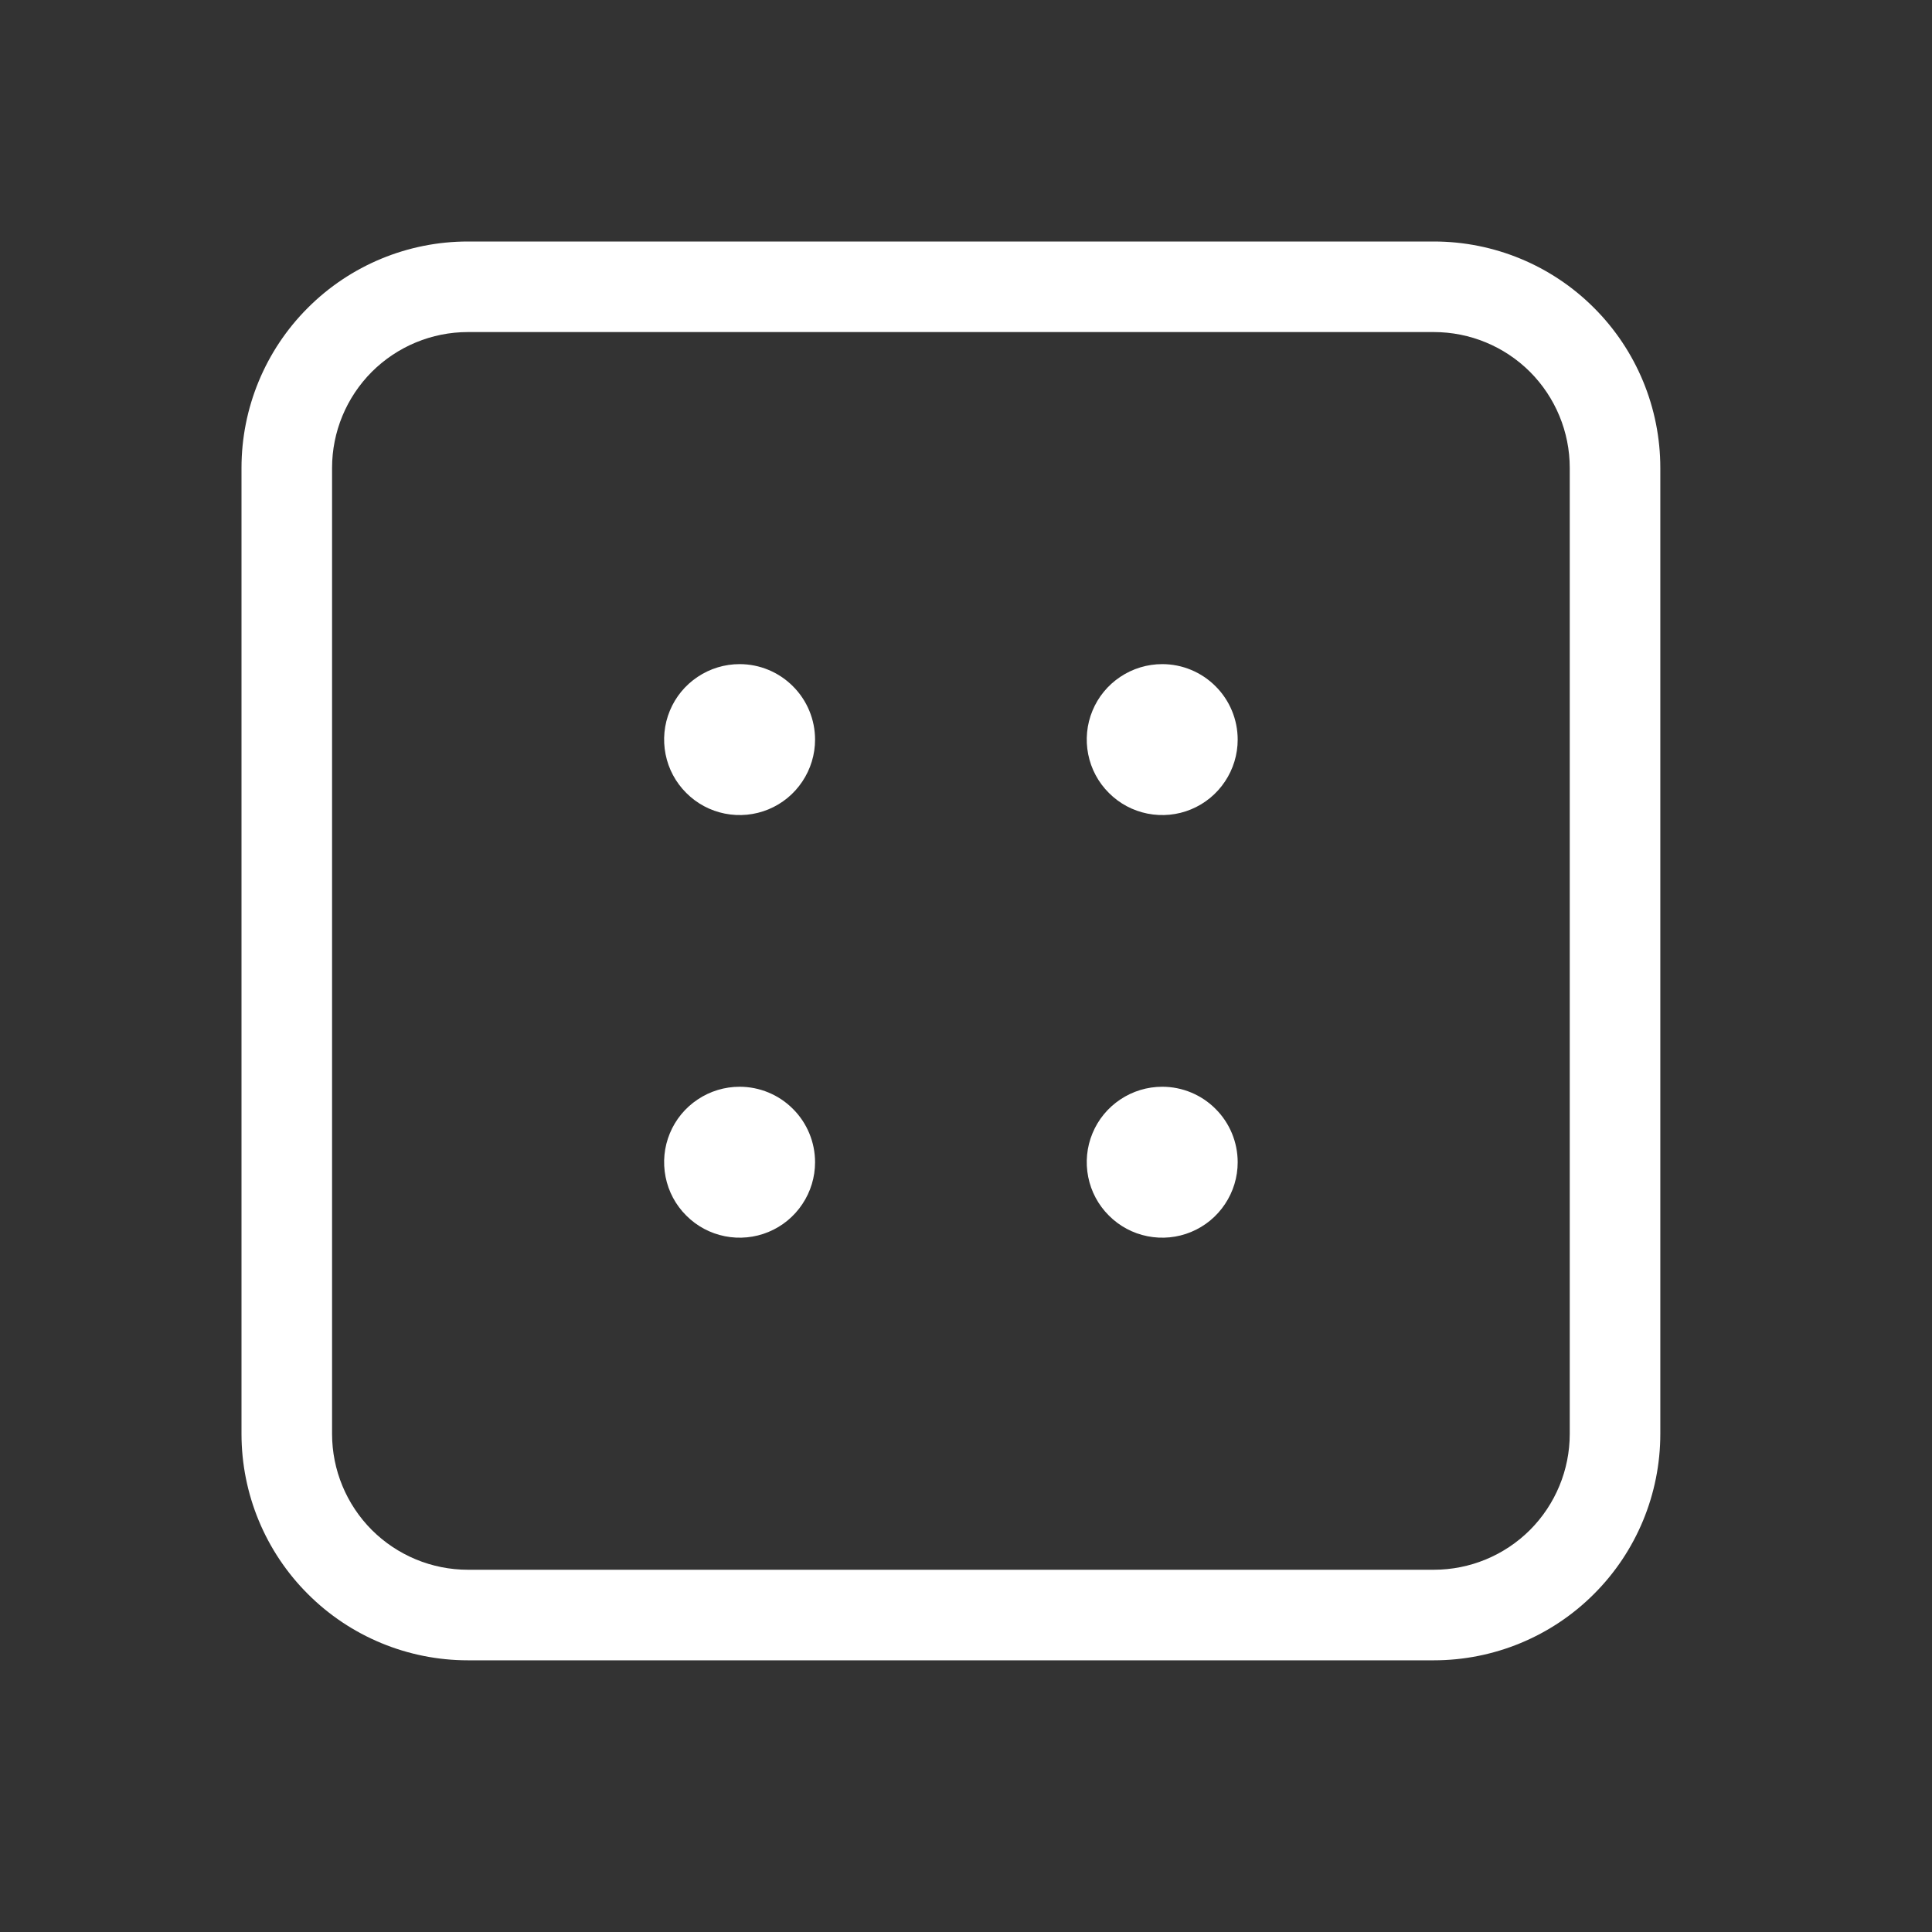
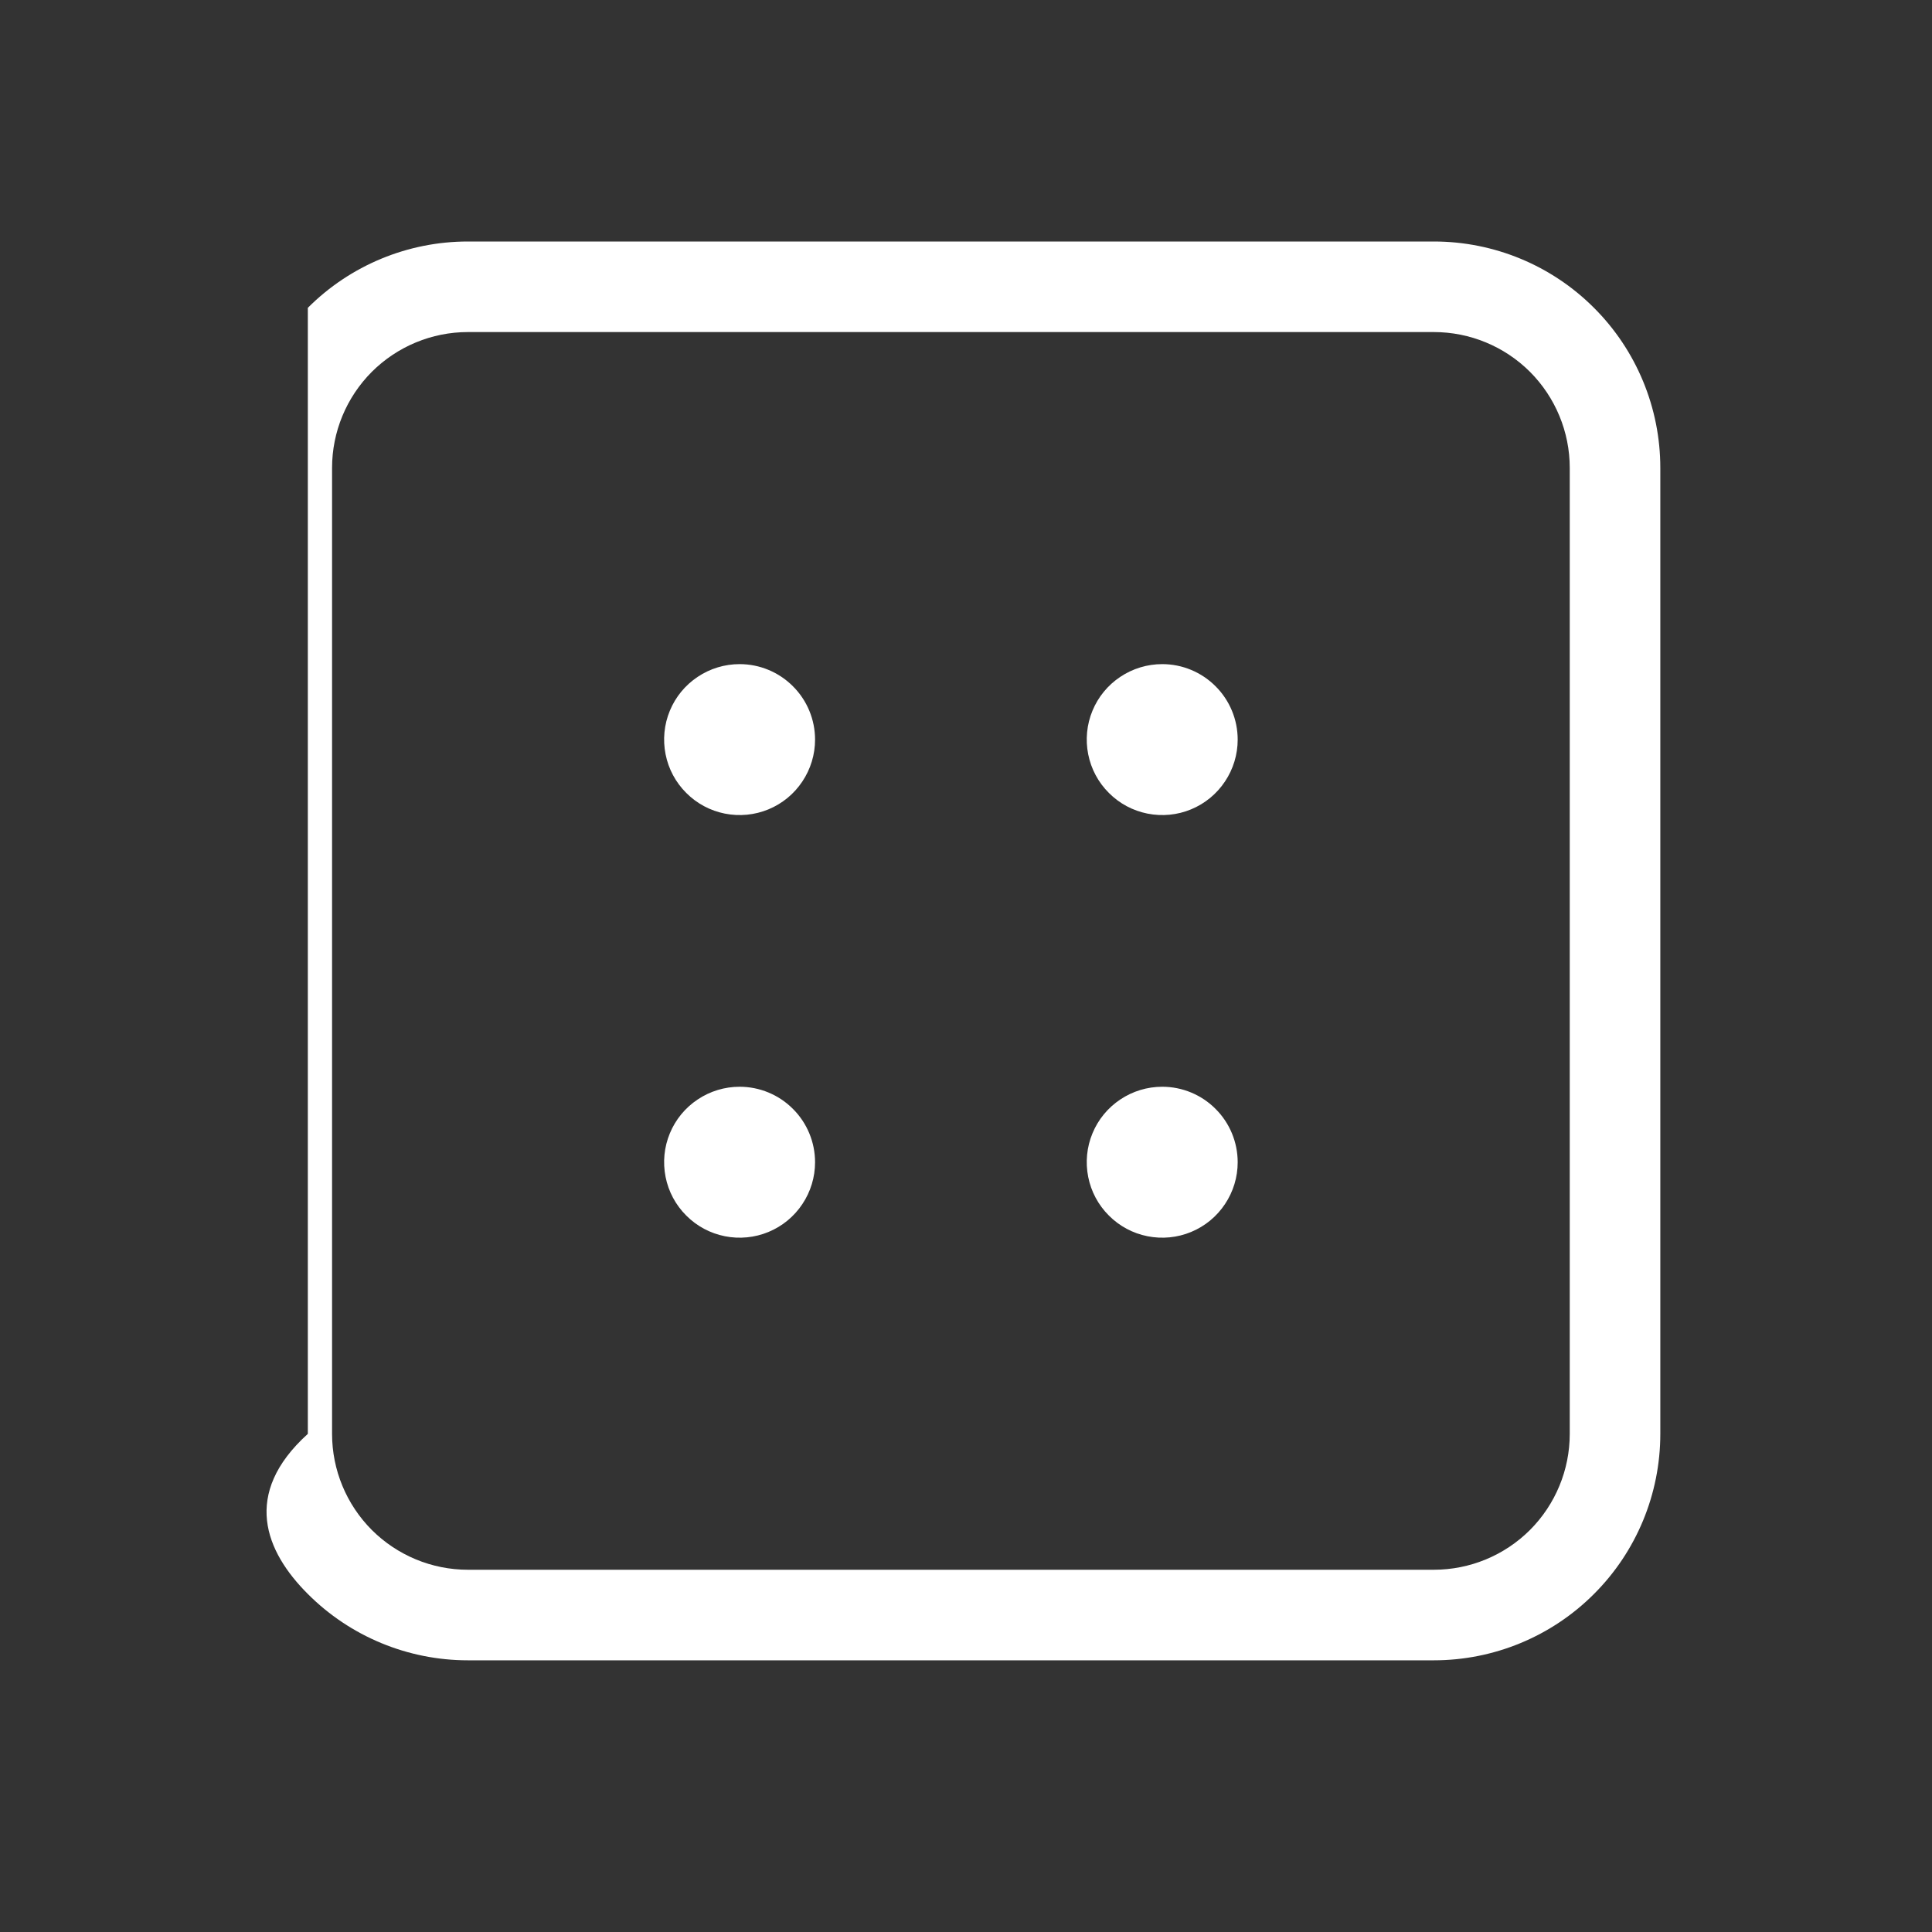
<svg xmlns="http://www.w3.org/2000/svg" width="24" height="24" viewBox="0 0 24 24" fill="none">
  <rect x="0" y="0" width="24" height="24" fill="#333333" stroke="none" />
-   <path d="M17.812 3H5.812C5.067 3 4.351 3.296 3.824 3.824C3.296 4.351 3 5.067 3 5.812V17.812C3 18.558 3.296 19.274 3.824 19.801C4.351 20.329 5.067 20.625 5.812 20.625H17.812C18.558 20.625 19.274 20.329 19.801 19.801C20.329 19.274 20.625 18.558 20.625 17.812V5.812C20.625 5.067 20.329 4.351 19.801 3.824C19.274 3.296 18.558 3 17.812 3ZM19.5 17.812C19.5 18.26 19.322 18.689 19.006 19.006C18.689 19.322 18.26 19.5 17.812 19.5H5.812C5.365 19.5 4.936 19.322 4.619 19.006C4.303 18.689 4.125 18.26 4.125 17.812V5.812C4.125 5.365 4.303 4.936 4.619 4.619C4.936 4.303 5.365 4.125 5.812 4.125H17.812C18.26 4.125 18.689 4.303 19.006 4.619C19.322 4.936 19.5 5.365 19.5 5.812V17.812ZM10.125 9.188C10.125 9.373 10.07 9.554 9.967 9.708C9.864 9.863 9.718 9.983 9.546 10.054C9.375 10.125 9.186 10.143 9.005 10.107C8.823 10.071 8.656 9.982 8.525 9.85C8.393 9.719 8.304 9.552 8.268 9.37C8.232 9.189 8.25 9 8.321 8.829C8.392 8.657 8.512 8.511 8.667 8.408C8.821 8.305 9.002 8.25 9.188 8.25C9.436 8.25 9.675 8.349 9.85 8.525C10.026 8.7 10.125 8.939 10.125 9.188ZM15.375 9.188C15.375 9.373 15.32 9.554 15.217 9.708C15.114 9.863 14.968 9.983 14.796 10.054C14.625 10.125 14.437 10.143 14.255 10.107C14.073 10.071 13.906 9.982 13.775 9.85C13.643 9.719 13.554 9.552 13.518 9.37C13.482 9.189 13.5 9 13.571 8.829C13.642 8.657 13.762 8.511 13.917 8.408C14.071 8.305 14.252 8.25 14.438 8.25C14.686 8.25 14.925 8.349 15.1 8.525C15.276 8.7 15.375 8.939 15.375 9.188ZM10.125 14.438C10.125 14.623 10.07 14.804 9.967 14.958C9.864 15.113 9.718 15.233 9.546 15.304C9.375 15.375 9.186 15.393 9.005 15.357C8.823 15.321 8.656 15.232 8.525 15.1C8.393 14.969 8.304 14.802 8.268 14.62C8.232 14.438 8.25 14.25 8.321 14.079C8.392 13.907 8.512 13.761 8.667 13.658C8.821 13.555 9.002 13.5 9.188 13.5C9.436 13.5 9.675 13.599 9.85 13.775C10.026 13.95 10.125 14.189 10.125 14.438ZM15.375 14.438C15.375 14.623 15.32 14.804 15.217 14.958C15.114 15.113 14.968 15.233 14.796 15.304C14.625 15.375 14.437 15.393 14.255 15.357C14.073 15.321 13.906 15.232 13.775 15.1C13.643 14.969 13.554 14.802 13.518 14.62C13.482 14.438 13.5 14.25 13.571 14.079C13.642 13.907 13.762 13.761 13.917 13.658C14.071 13.555 14.252 13.5 14.438 13.5C14.686 13.5 14.925 13.599 15.1 13.775C15.276 13.95 15.375 14.189 15.375 14.438Z" fill="white" />
+   <path d="M17.812 3H5.812C5.067 3 4.351 3.296 3.824 3.824V17.812C3 18.558 3.296 19.274 3.824 19.801C4.351 20.329 5.067 20.625 5.812 20.625H17.812C18.558 20.625 19.274 20.329 19.801 19.801C20.329 19.274 20.625 18.558 20.625 17.812V5.812C20.625 5.067 20.329 4.351 19.801 3.824C19.274 3.296 18.558 3 17.812 3ZM19.5 17.812C19.5 18.26 19.322 18.689 19.006 19.006C18.689 19.322 18.26 19.5 17.812 19.5H5.812C5.365 19.5 4.936 19.322 4.619 19.006C4.303 18.689 4.125 18.26 4.125 17.812V5.812C4.125 5.365 4.303 4.936 4.619 4.619C4.936 4.303 5.365 4.125 5.812 4.125H17.812C18.26 4.125 18.689 4.303 19.006 4.619C19.322 4.936 19.5 5.365 19.5 5.812V17.812ZM10.125 9.188C10.125 9.373 10.07 9.554 9.967 9.708C9.864 9.863 9.718 9.983 9.546 10.054C9.375 10.125 9.186 10.143 9.005 10.107C8.823 10.071 8.656 9.982 8.525 9.85C8.393 9.719 8.304 9.552 8.268 9.37C8.232 9.189 8.25 9 8.321 8.829C8.392 8.657 8.512 8.511 8.667 8.408C8.821 8.305 9.002 8.25 9.188 8.25C9.436 8.25 9.675 8.349 9.85 8.525C10.026 8.7 10.125 8.939 10.125 9.188ZM15.375 9.188C15.375 9.373 15.32 9.554 15.217 9.708C15.114 9.863 14.968 9.983 14.796 10.054C14.625 10.125 14.437 10.143 14.255 10.107C14.073 10.071 13.906 9.982 13.775 9.85C13.643 9.719 13.554 9.552 13.518 9.37C13.482 9.189 13.5 9 13.571 8.829C13.642 8.657 13.762 8.511 13.917 8.408C14.071 8.305 14.252 8.25 14.438 8.25C14.686 8.25 14.925 8.349 15.1 8.525C15.276 8.7 15.375 8.939 15.375 9.188ZM10.125 14.438C10.125 14.623 10.07 14.804 9.967 14.958C9.864 15.113 9.718 15.233 9.546 15.304C9.375 15.375 9.186 15.393 9.005 15.357C8.823 15.321 8.656 15.232 8.525 15.1C8.393 14.969 8.304 14.802 8.268 14.62C8.232 14.438 8.25 14.25 8.321 14.079C8.392 13.907 8.512 13.761 8.667 13.658C8.821 13.555 9.002 13.5 9.188 13.5C9.436 13.5 9.675 13.599 9.85 13.775C10.026 13.95 10.125 14.189 10.125 14.438ZM15.375 14.438C15.375 14.623 15.32 14.804 15.217 14.958C15.114 15.113 14.968 15.233 14.796 15.304C14.625 15.375 14.437 15.393 14.255 15.357C14.073 15.321 13.906 15.232 13.775 15.1C13.643 14.969 13.554 14.802 13.518 14.62C13.482 14.438 13.5 14.25 13.571 14.079C13.642 13.907 13.762 13.761 13.917 13.658C14.071 13.555 14.252 13.5 14.438 13.5C14.686 13.5 14.925 13.599 15.1 13.775C15.276 13.95 15.375 14.189 15.375 14.438Z" fill="white" />
</svg>